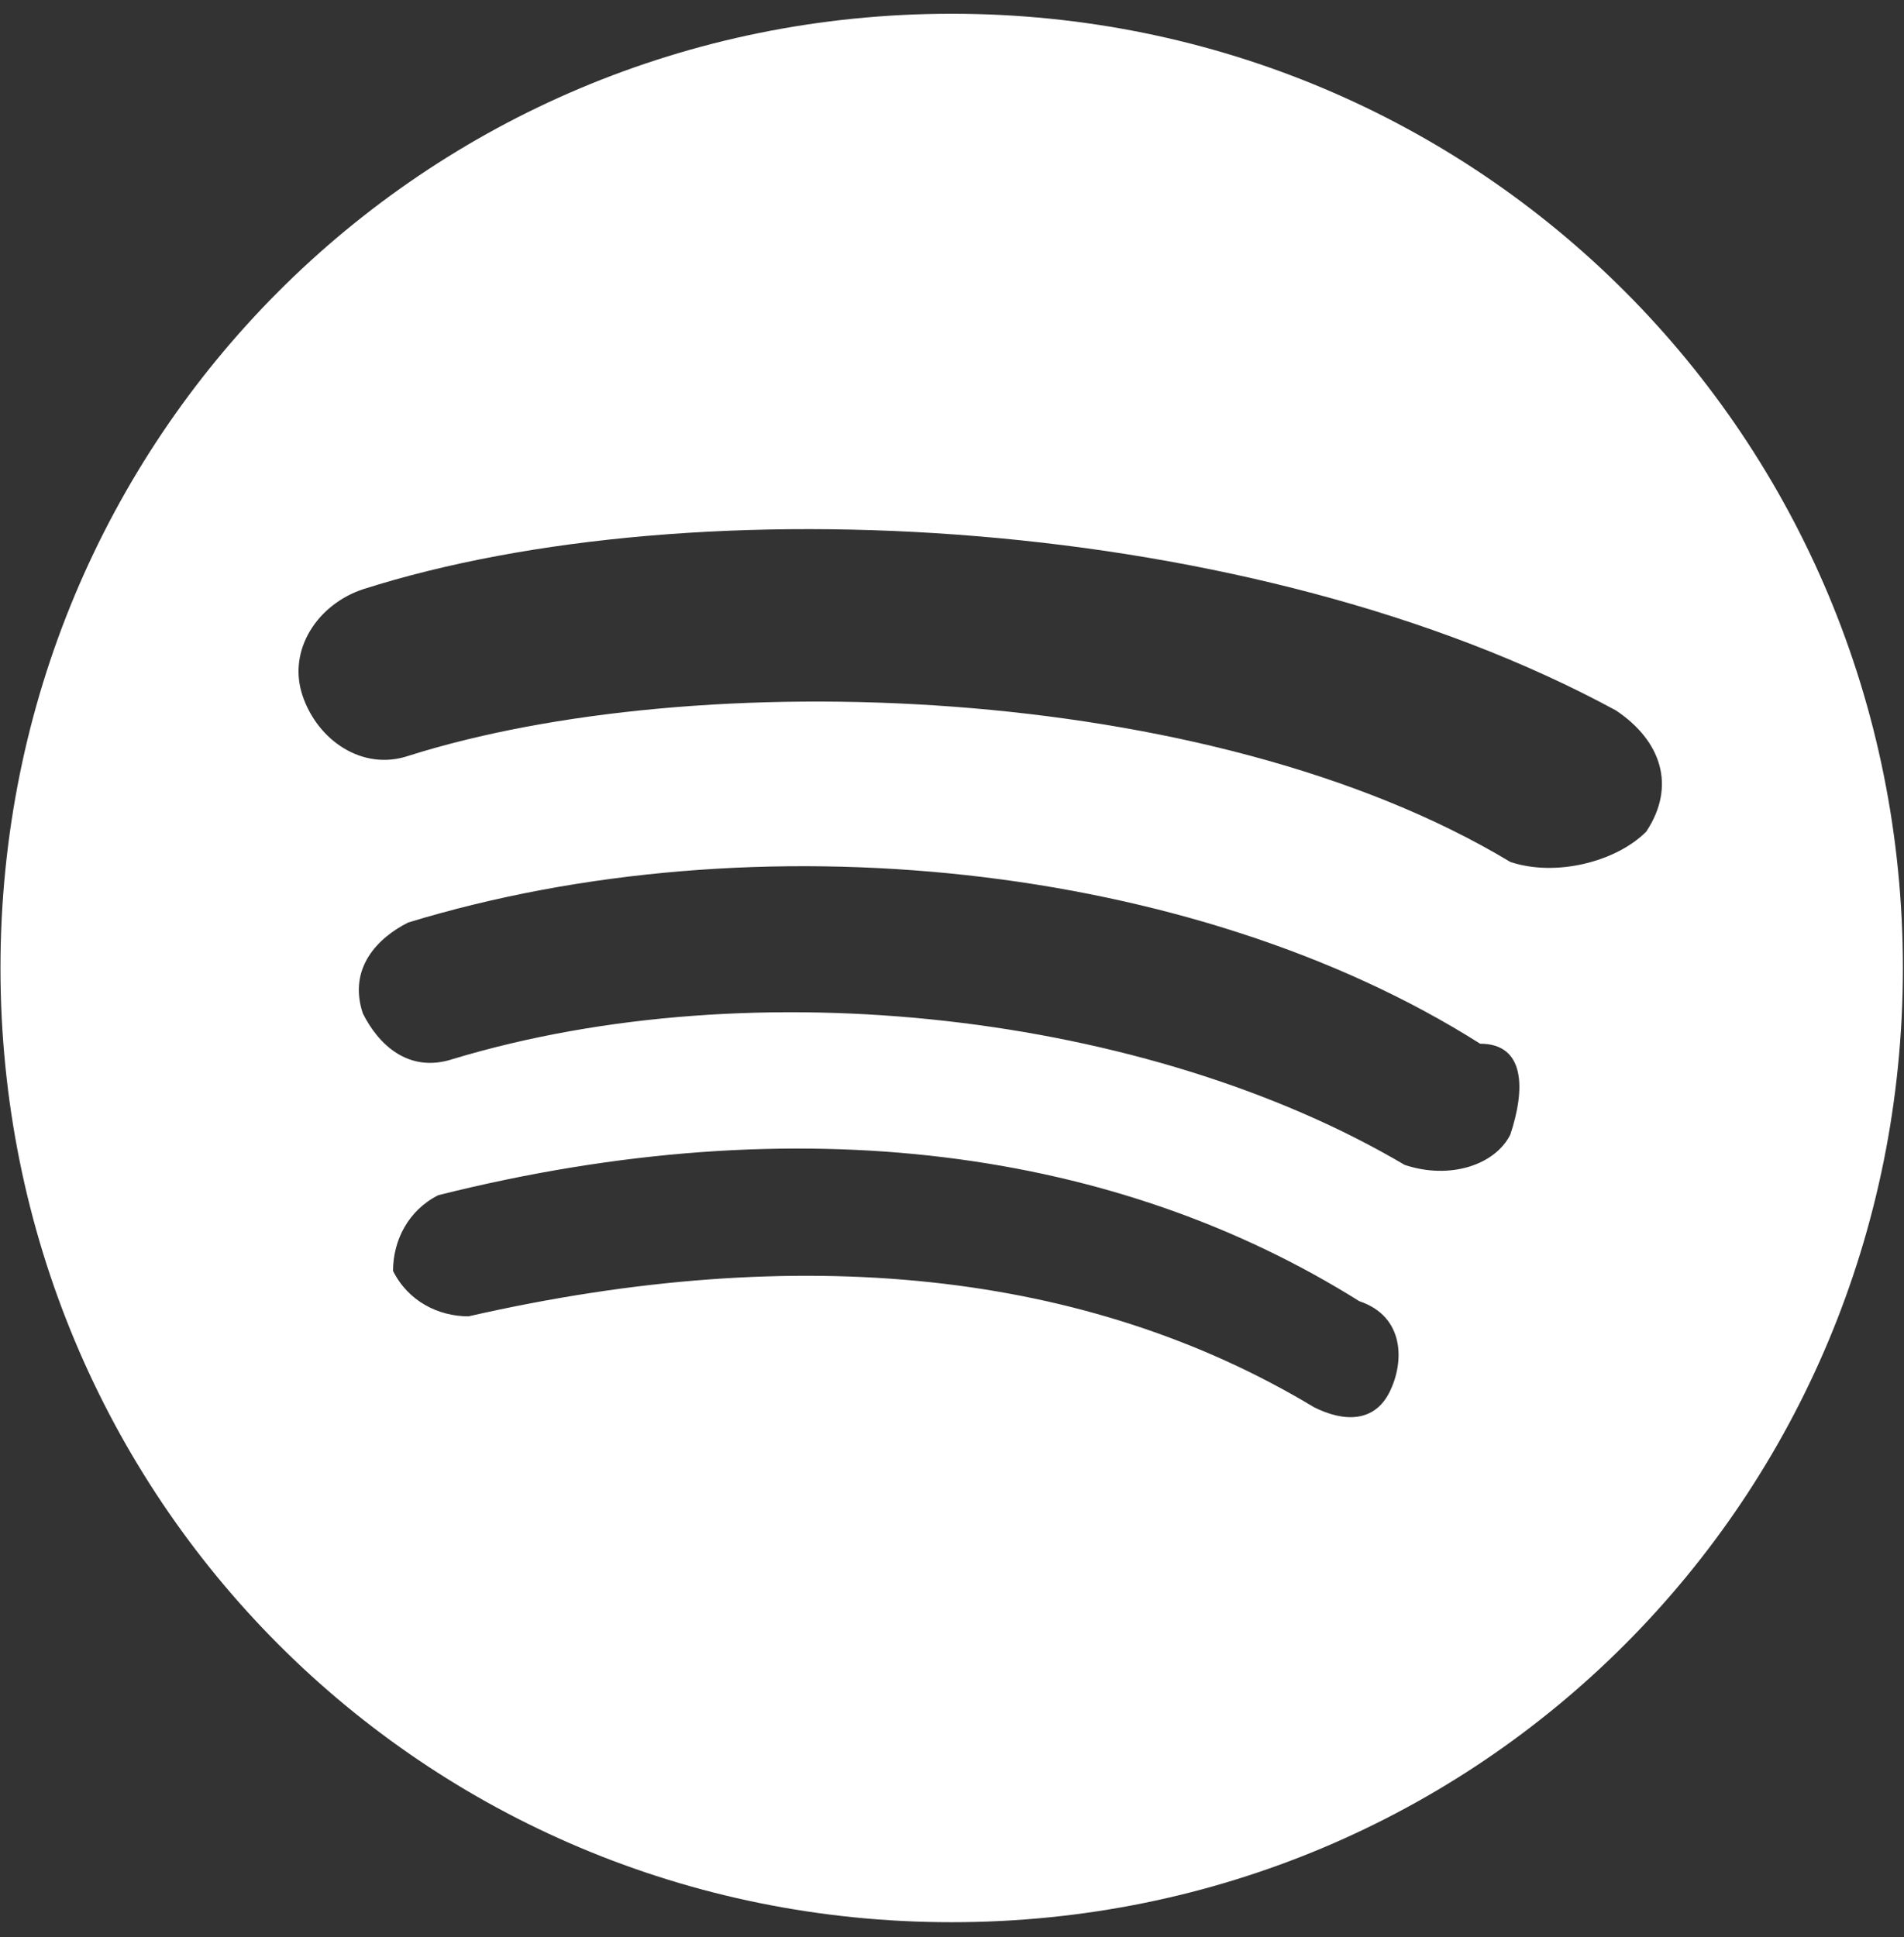
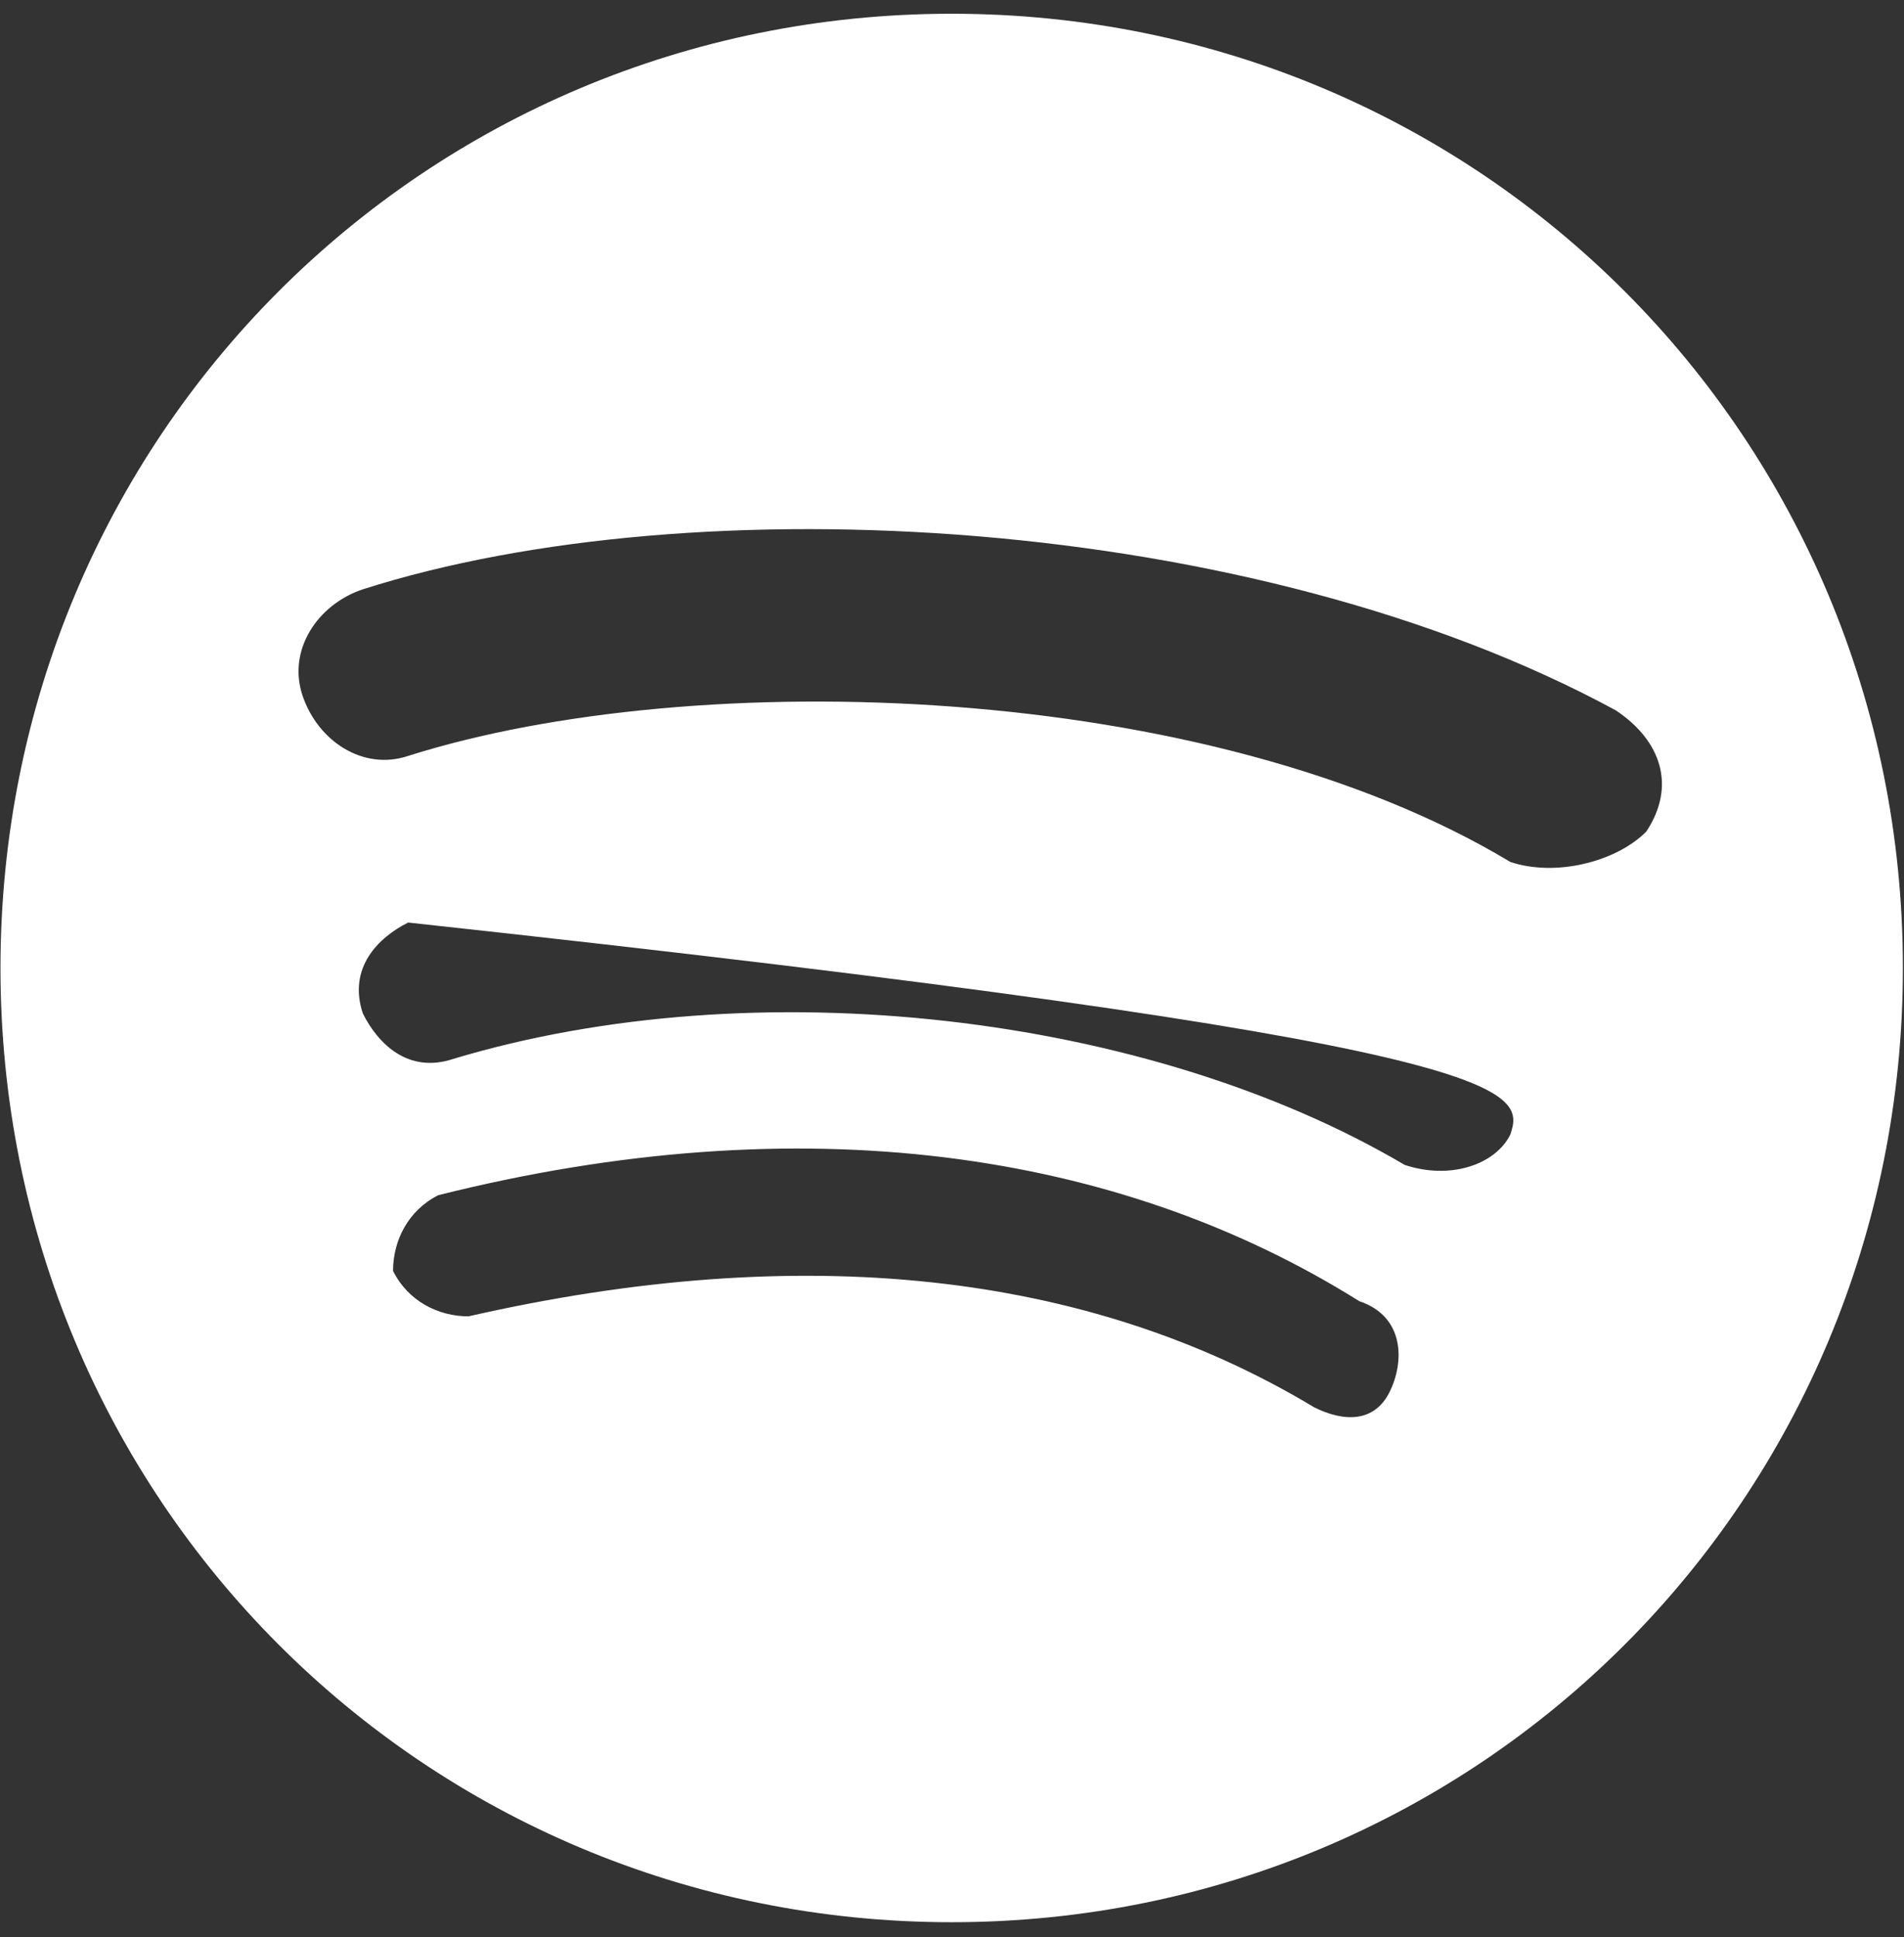
<svg xmlns="http://www.w3.org/2000/svg" width="115" height="117" viewBox="0 0 115 117" fill="none">
  <rect x="0" y="0" width="115" height="117" fill="#333333" stroke="none" />
-   <path d="M57.481 0.83C25.563 0.83 0.029 26.442 0.029 58.458C0.029 90.473 25.563 116.085 57.481 116.085C89.399 116.085 114.933 90.473 114.933 58.458C114.933 26.442 89.399 0.83 57.481 0.83ZM83.927 84.07C83.015 85.899 81.191 85.899 79.367 84.985C65.688 76.752 48.361 74.923 28.299 79.496C26.475 79.496 24.651 78.582 23.739 76.752C23.739 74.923 24.651 73.093 26.475 72.178C48.361 66.69 67.512 69.434 82.103 78.582C84.839 79.496 84.839 82.24 83.927 84.07ZM91.222 68.519C90.311 70.349 87.575 71.264 84.839 70.349C69.336 61.202 45.626 58.458 27.387 63.946C24.651 64.861 22.827 63.031 21.915 61.202C21.003 58.458 22.827 56.628 24.651 55.713C45.626 49.31 72.072 52.054 89.399 63.031C92.135 63.031 92.135 65.775 91.222 68.519ZM91.222 52.054C72.984 41.078 41.978 40.163 24.651 45.651C21.915 46.566 19.18 44.737 18.268 41.992C17.356 39.248 19.18 36.504 21.915 35.589C41.978 29.186 75.72 31.016 97.606 42.907C100.342 44.737 101.254 47.481 99.43 50.225C97.606 52.054 93.958 52.969 91.222 52.054Z" fill="white" />
+   <path d="M57.481 0.83C25.563 0.83 0.029 26.442 0.029 58.458C0.029 90.473 25.563 116.085 57.481 116.085C89.399 116.085 114.933 90.473 114.933 58.458C114.933 26.442 89.399 0.83 57.481 0.83ZM83.927 84.07C83.015 85.899 81.191 85.899 79.367 84.985C65.688 76.752 48.361 74.923 28.299 79.496C26.475 79.496 24.651 78.582 23.739 76.752C23.739 74.923 24.651 73.093 26.475 72.178C48.361 66.69 67.512 69.434 82.103 78.582C84.839 79.496 84.839 82.24 83.927 84.07ZM91.222 68.519C90.311 70.349 87.575 71.264 84.839 70.349C69.336 61.202 45.626 58.458 27.387 63.946C24.651 64.861 22.827 63.031 21.915 61.202C21.003 58.458 22.827 56.628 24.651 55.713C92.135 63.031 92.135 65.775 91.222 68.519ZM91.222 52.054C72.984 41.078 41.978 40.163 24.651 45.651C21.915 46.566 19.18 44.737 18.268 41.992C17.356 39.248 19.18 36.504 21.915 35.589C41.978 29.186 75.72 31.016 97.606 42.907C100.342 44.737 101.254 47.481 99.43 50.225C97.606 52.054 93.958 52.969 91.222 52.054Z" fill="white" />
</svg>